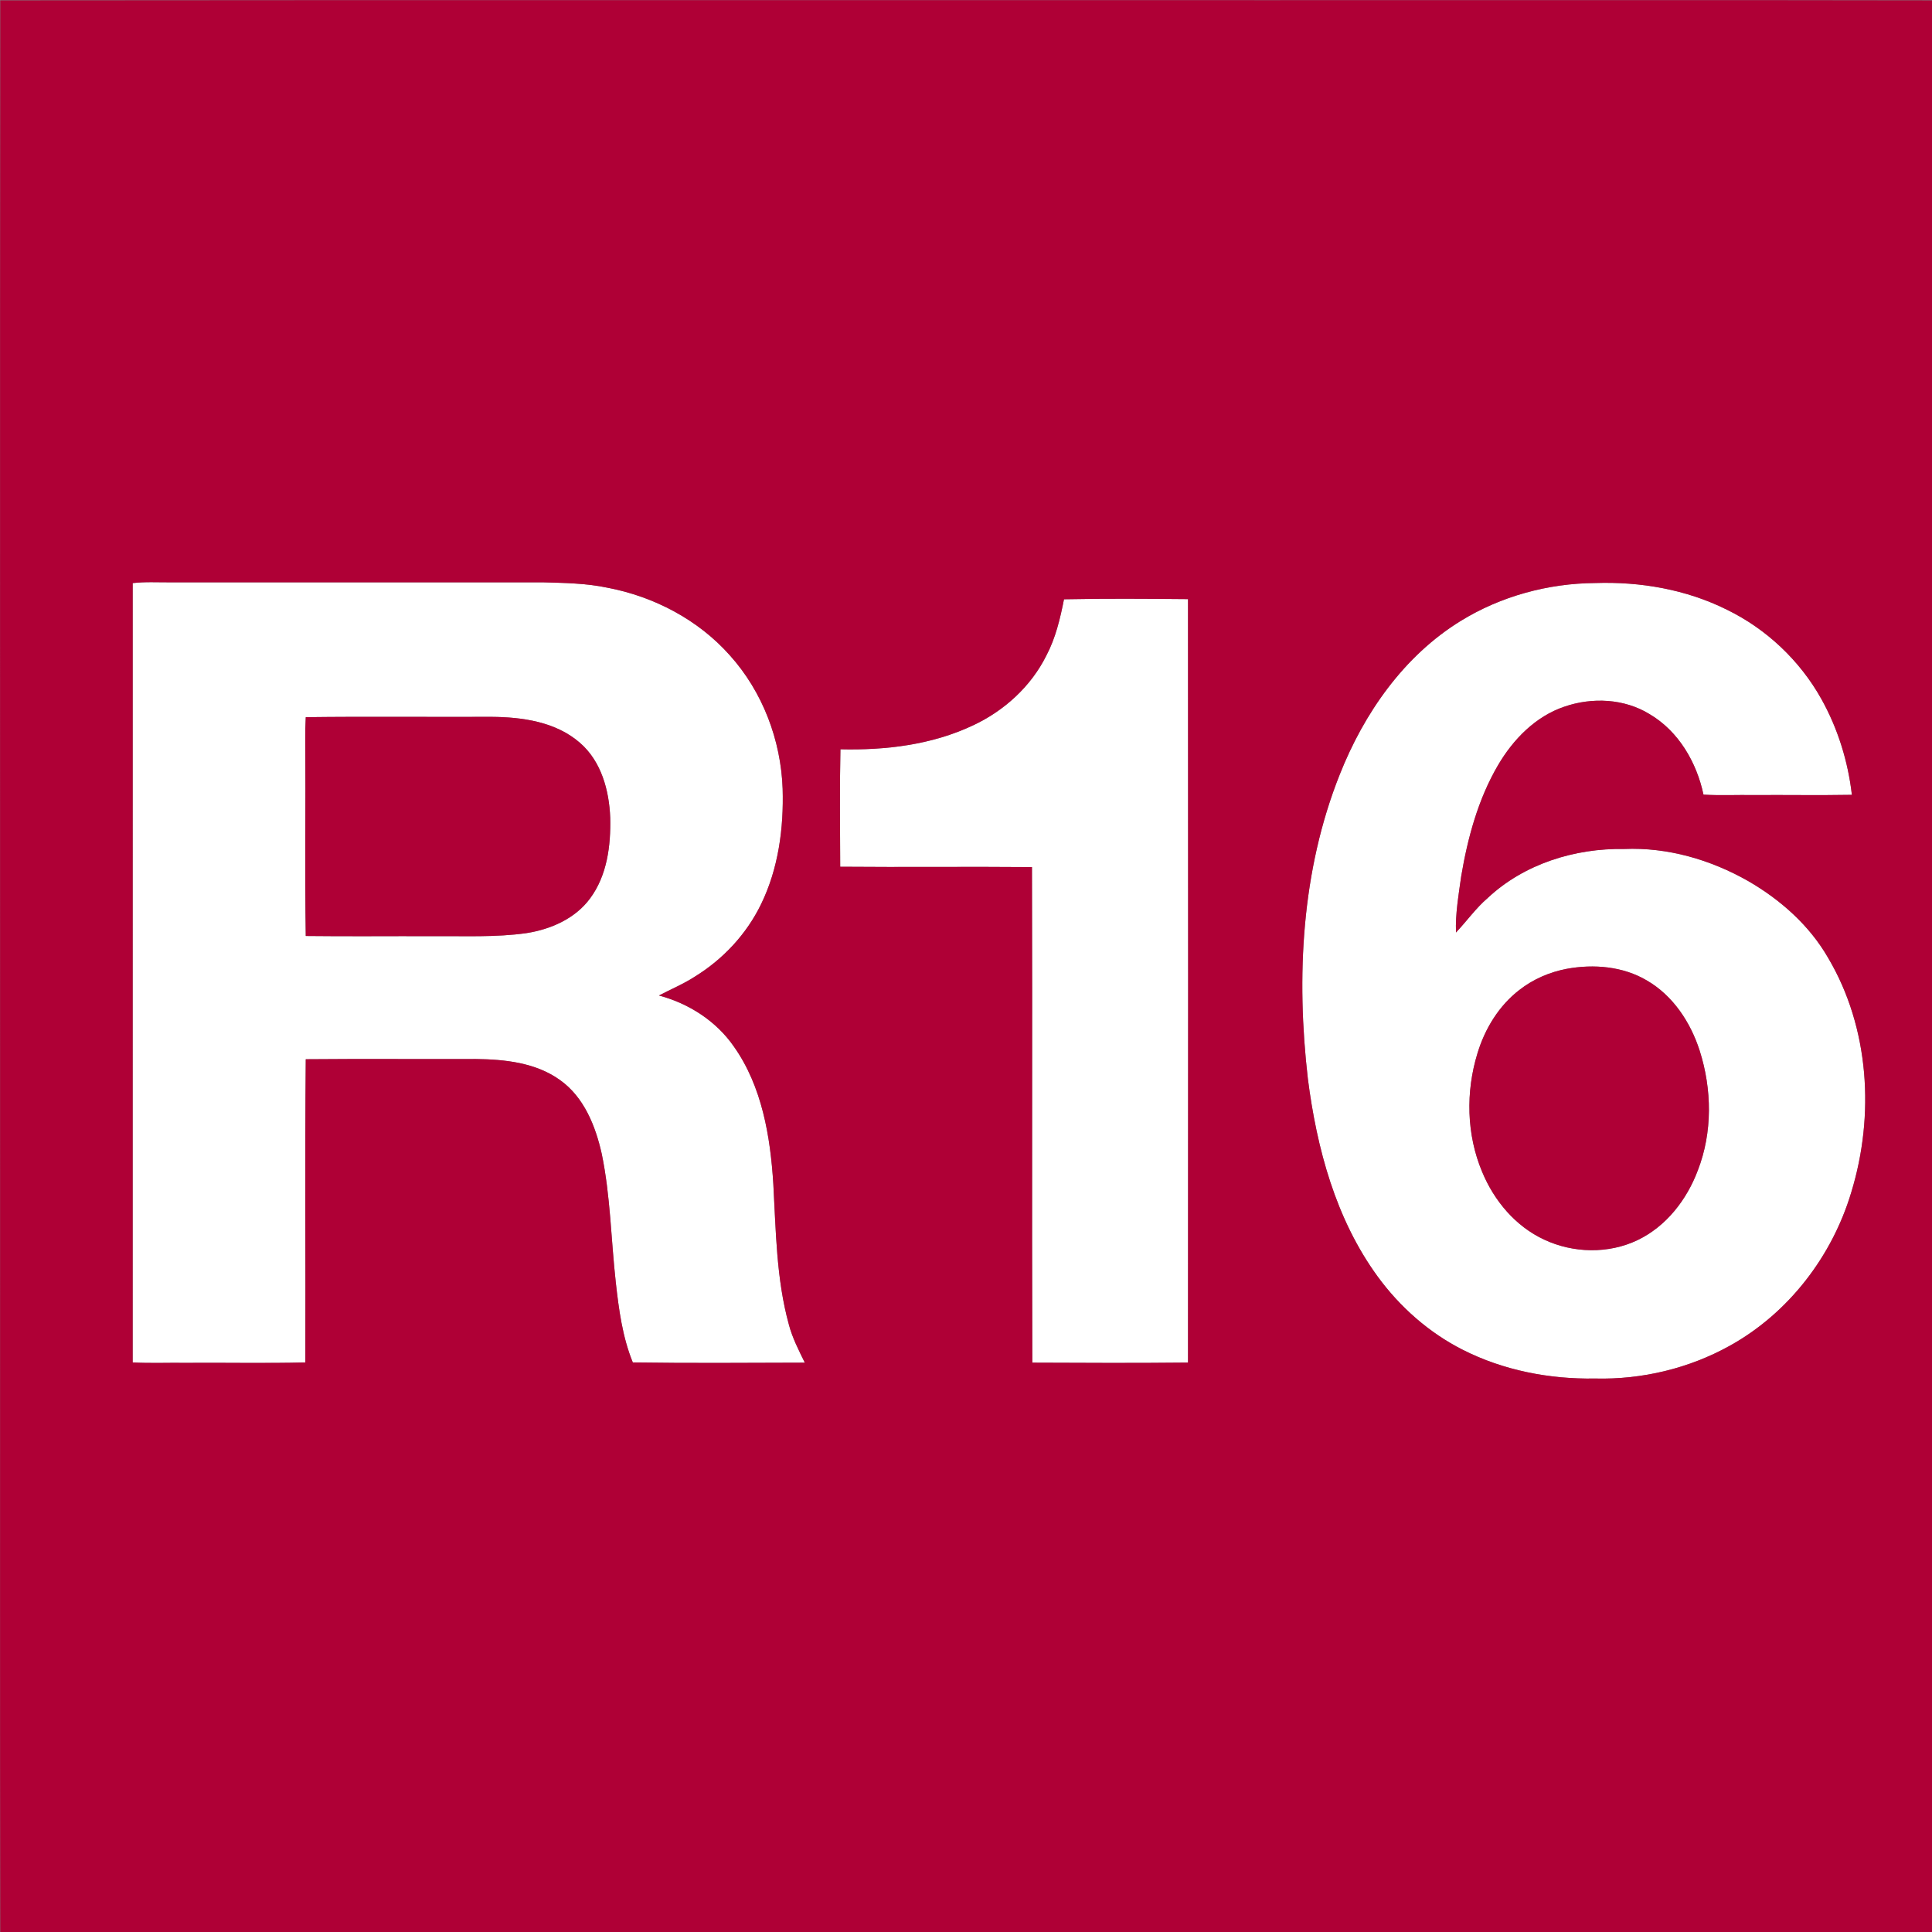
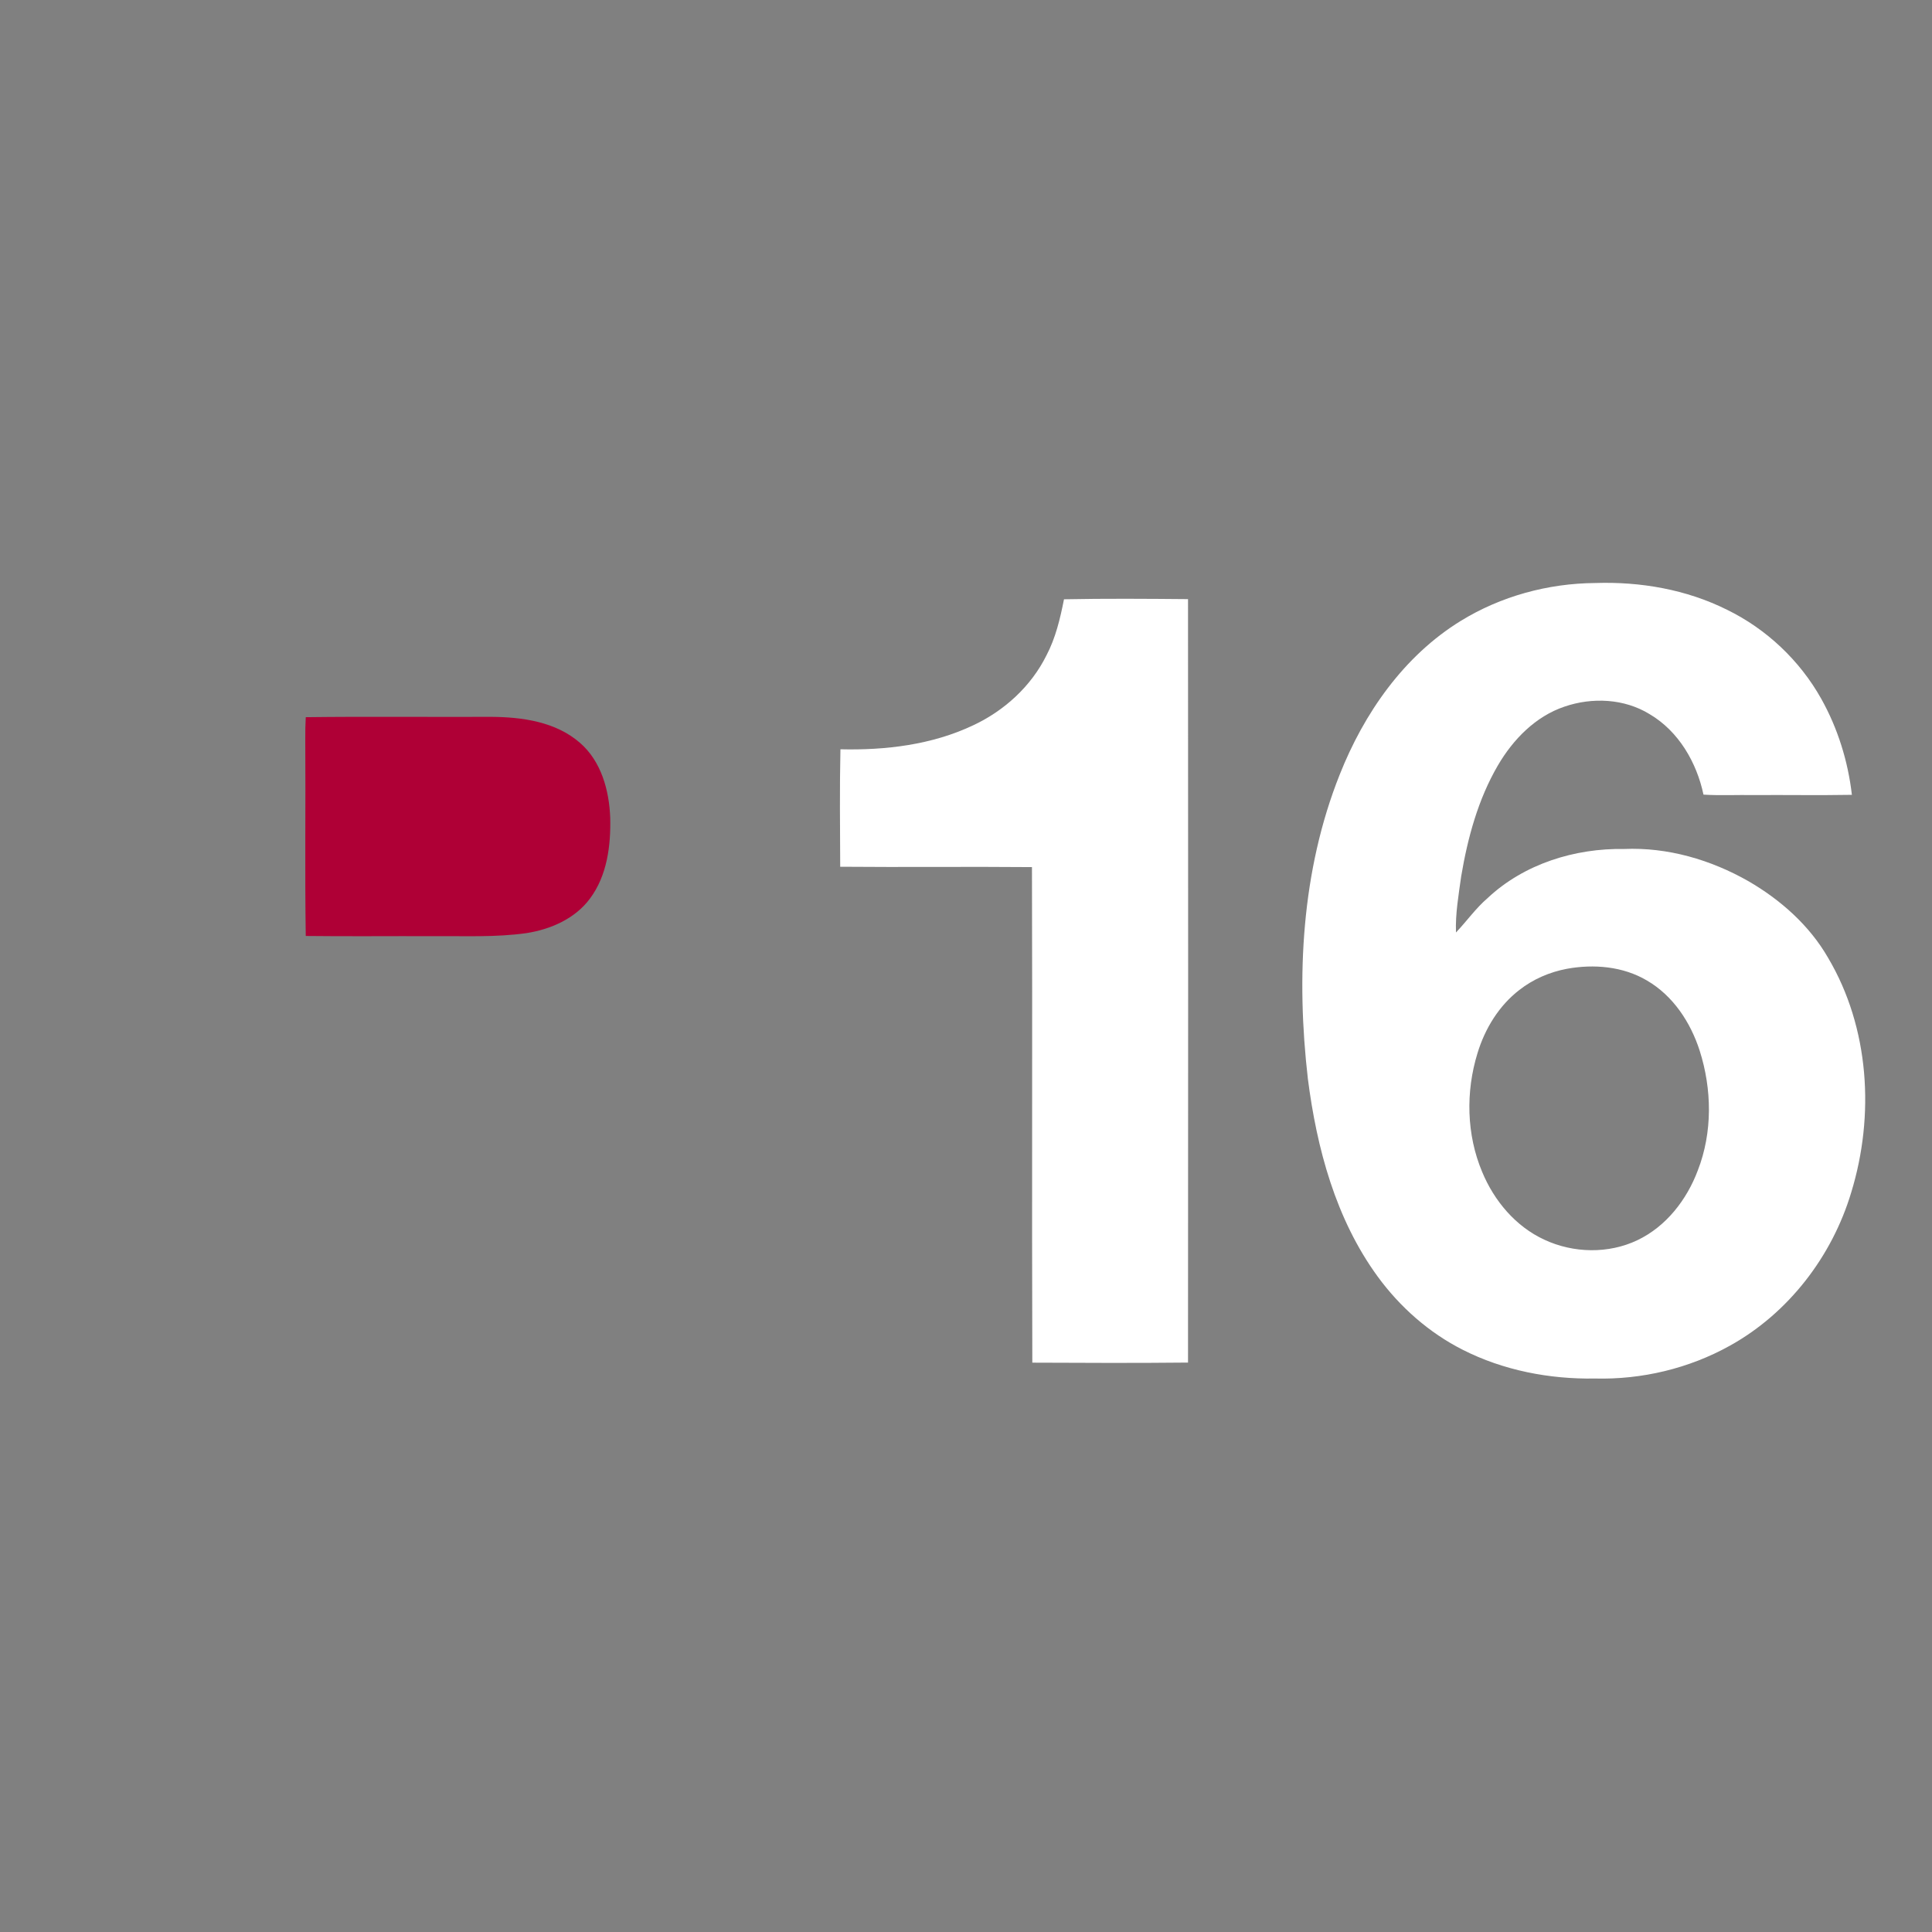
<svg xmlns="http://www.w3.org/2000/svg" id="svg3233" version="1.1" viewBox="0 0 64 64" height="64" width="64">
  <rect x="0" y="0" width="64" height="64" fill="#808080" stroke="none" />
  <defs id="defs3251" />
  <g style="stroke-width:2.5" transform="matrix(0.074,0,0,0.074,-0.293,-0.808)" id="#ffffffff">
-     <path style="fill:#ffffff;stroke-width:2.5" id="path3236" d="m 63.36,271.95 c 5.52,-0.66 11.09,-0.32 16.64,-0.35 55.67,-0.01 111.34,0 167.01,0 9.65,0.27 19.38,0.4 28.87,2.41 20.84,3.95 40.67,14.34 54.82,30.3 14.65,16.29 22.85,37.92 23.61,59.74 0.52,17.59 -1.88,35.66 -9.65,51.61 -6.48,13.38 -16.98,24.64 -29.61,32.42 -5.1,3.33 -10.74,5.64 -16.1,8.48 13.36,3.56 25.65,11.44 33.56,22.89 12.58,17.84 16.29,40.16 17.63,61.49 1.18,21.07 1.32,42.49 6.97,62.97 1.57,5.98 4.43,11.49 7.13,17.01 -25.66,0.06 -51.34,0.28 -77,-0.1 -4.65,-11.38 -6.26,-23.7 -7.62,-35.83 -2.14,-19.18 -2.36,-38.61 -6.29,-57.56 -2.78,-12.46 -7.94,-25.43 -18.73,-33.06 -10.82,-7.77 -24.64,-9.22 -37.59,-9.38 -25.39,0.09 -50.79,-0.13 -76.18,0.1 -0.41,45.24 -0.04,90.49 -0.18,135.73 -17.87,0.44 -35.77,0.05 -53.65,0.18 -7.88,-0.1 -15.77,0.24 -23.65,-0.18 0,-116.29 -0.02,-232.58 0.01,-348.87 m 77.47,60.02 c -0.17,3.34 -0.25,6.69 -0.21,10.03 0.2,29.3 -0.23,58.61 0.21,87.91 19.05,0.23 38.11,0.01 57.17,0.09 13.88,-0.13 27.85,0.59 41.64,-1.37 10.84,-1.69 21.8,-6.47 28.46,-15.52 7.65,-10.28 9.32,-23.65 9.03,-36.11 -0.47,-12.24 -3.98,-25.28 -13.57,-33.57 -10.78,-9.41 -25.76,-11.51 -39.57,-11.61 -27.72,0.12 -55.45,-0.2 -83.16,0.15 z" />
    <path style="fill:#ffffff;stroke-width:2.5" id="path3238" d="m 657.85,288.88 c 17.99,-11.08 39.1,-16.81 60.18,-16.97 20.24,-0.68 40.84,2.88 59.04,11.97 17.65,8.61 32.57,22.71 42.17,39.84 7.4,13.22 11.99,27.97 13.72,43.01 -14.65,0.26 -29.31,0.01 -43.96,0.1 -7.49,-0.12 -14.99,0.27 -22.47,-0.19 -3.07,-14.47 -11.17,-28.42 -24.15,-36.05 -11.3,-6.95 -25.68,-7.61 -38.07,-3.35 -12.97,4.36 -23.03,14.7 -29.81,26.3 -8.86,15.18 -13.53,32.41 -16.43,49.62 -1.16,8.35 -2.64,16.73 -2.34,25.19 4.82,-5.06 8.86,-10.86 14.2,-15.44 16.3,-15.27 39,-22.32 61.08,-21.94 19.45,-0.84 38.81,4.82 55.63,14.41 14.39,8.35 27.32,19.78 35.67,34.31 18.54,31.31 20.91,70.56 10.37,104.97 -8.57,28.64 -28.09,54.12 -54.35,68.67 -18.3,10.2 -39.4,15.22 -60.33,14.69 -20.37,0.35 -41.03,-3.62 -59.27,-12.88 -15.11,-7.65 -28.12,-19.16 -38.08,-32.81 -18.75,-25.71 -27.23,-57.32 -31.22,-88.49 -5.26,-45.6 -2.9,-93.12 14.24,-136.14 10.87,-27.46 28.7,-53.15 54.18,-68.82 M 705.4,444.6 c -7.71,1.45 -15.12,4.64 -21.3,9.48 -9.14,7.04 -15.4,17.32 -18.73,28.28 -5.33,17.27 -4.96,36.48 2.1,53.21 5.34,12.89 14.97,24.38 27.79,30.29 12.98,6.09 28.79,6.43 41.78,0.19 12.79,-6.13 22.02,-18.06 26.93,-31.15 6.66,-17.07 6.37,-36.37 0.84,-53.69 -4.08,-12.67 -11.93,-24.6 -23.62,-31.38 -10.7,-6.33 -23.75,-7.42 -35.79,-5.23 z" />
-     <path style="fill:#ffffff;stroke-width:2.5" id="path3240" d="m 480.26,279.19 c 18.49,-0.37 37.02,-0.23 55.52,-0.07 0.08,113.92 0.07,227.84 0,341.76 -23.23,0.24 -46.47,0.15 -69.7,0.04 -0.25,-73.94 0.08,-147.9 -0.16,-221.84 -28.61,-0.26 -57.23,0.1 -85.84,-0.16 -0.08,-17.52 -0.27,-35.06 0.1,-52.58 20.22,0.48 41,-1.99 59.45,-10.75 13.9,-6.5 25.87,-17.41 32.74,-31.22 4.14,-7.85 6.18,-16.54 7.89,-25.18 z" />
+     <path style="fill:#ffffff;stroke-width:2.5" id="path3240" d="m 480.26,279.19 c 18.49,-0.37 37.02,-0.23 55.52,-0.07 0.08,113.92 0.07,227.84 0,341.76 -23.23,0.24 -46.47,0.15 -69.7,0.04 -0.25,-73.94 0.08,-147.9 -0.16,-221.84 -28.61,-0.26 -57.23,0.1 -85.84,-0.16 -0.08,-17.52 -0.27,-35.06 0.1,-52.58 20.22,0.48 41,-1.99 59.45,-10.75 13.9,-6.5 25.87,-17.41 32.74,-31.22 4.14,-7.85 6.18,-16.54 7.89,-25.18 " />
  </g>
  <g style="stroke-width:2.5" transform="matrix(0.074,0,0,0.074,-0.293,-0.808)" id="#af0036ff">
-     <path style="fill:#af0036;stroke-width:2.5" id="path3243" d="M 4.08,11.08 C 193.72,10.89 383.36,11.05 573,11 c 100.31,0.05 200.62,-0.11 300.92,0.08 0.19,191.97 0.03,383.95 0.08,575.92 -0.06,97.97 0.11,195.95 -0.08,293.92 C 753.28,881.11 632.64,880.95 512,881 342.69,880.95 173.38,881.11 4.08,880.92 3.9,774.61 4.05,668.3 4,562 4.05,378.36 3.89,194.72 4.08,11.08 m 59.28,260.87 c -0.03,116.29 -0.01,232.58 -0.01,348.87 7.88,0.42 15.77,0.08 23.65,0.18 17.88,-0.13 35.78,0.26 53.65,-0.18 0.14,-45.24 -0.23,-90.49 0.18,-135.73 25.39,-0.23 50.79,-0.01 76.18,-0.1 12.95,0.16 26.77,1.61 37.59,9.38 10.79,7.63 15.95,20.6 18.73,33.06 3.93,18.95 4.15,38.38 6.29,57.56 1.36,12.13 2.97,24.45 7.62,35.83 25.66,0.38 51.34,0.16 77,0.1 -2.7,-5.52 -5.56,-11.03 -7.13,-17.01 -5.65,-20.48 -5.79,-41.9 -6.97,-62.97 -1.34,-21.33 -5.05,-43.65 -17.63,-61.49 -7.91,-11.45 -20.2,-19.33 -33.56,-22.89 5.36,-2.84 11,-5.15 16.1,-8.48 12.63,-7.78 23.13,-19.04 29.61,-32.42 7.77,-15.95 10.17,-34.02 9.65,-51.61 -0.76,-21.82 -8.96,-43.45 -23.61,-59.74 -14.15,-15.96 -33.98,-26.35 -54.82,-30.3 -9.49,-2.01 -19.22,-2.14 -28.87,-2.41 -55.67,0 -111.34,-0.01 -167.01,0 -5.55,0.03 -11.12,-0.31 -16.64,0.35 m 594.49,16.93 c -25.48,15.67 -43.31,41.36 -54.18,68.82 -17.14,43.02 -19.5,90.54 -14.24,136.14 3.99,31.17 12.47,62.78 31.22,88.49 9.96,13.65 22.97,25.16 38.08,32.81 18.24,9.26 38.9,13.23 59.27,12.88 20.93,0.53 42.03,-4.49 60.33,-14.69 26.26,-14.55 45.78,-40.03 54.35,-68.67 10.54,-34.41 8.17,-73.66 -10.37,-104.97 -8.35,-14.53 -21.28,-25.96 -35.67,-34.31 -16.82,-9.59 -36.18,-15.25 -55.63,-14.41 -22.08,-0.38 -44.78,6.67 -61.08,21.94 -5.34,4.58 -9.38,10.38 -14.2,15.44 -0.3,-8.46 1.18,-16.84 2.34,-25.19 2.9,-17.21 7.57,-34.44 16.43,-49.62 6.78,-11.6 16.84,-21.94 29.81,-26.3 12.39,-4.26 26.77,-3.6 38.07,3.35 12.98,7.63 21.08,21.58 24.15,36.05 7.48,0.46 14.98,0.07 22.47,0.19 14.65,-0.09 29.31,0.16 43.96,-0.1 -1.73,-15.04 -6.32,-29.79 -13.72,-43.01 -9.6,-17.13 -24.52,-31.23 -42.17,-39.84 -18.2,-9.09 -38.8,-12.65 -59.04,-11.97 -21.08,0.16 -42.19,5.89 -60.18,16.97 m -177.59,-9.69 c -1.71,8.64 -3.75,17.33 -7.89,25.18 -6.87,13.81 -18.84,24.72 -32.74,31.22 -18.45,8.76 -39.23,11.23 -59.45,10.75 -0.37,17.52 -0.18,35.06 -0.1,52.58 28.61,0.26 57.23,-0.1 85.84,0.16 0.24,73.94 -0.09,147.9 0.16,221.84 23.23,0.11 46.47,0.2 69.7,-0.04 0.07,-113.92 0.08,-227.84 0,-341.76 -18.5,-0.16 -37.03,-0.3 -55.52,0.07 z" />
    <path style="fill:#af0036;stroke-width:2.5" id="path3245" d="m 140.83,331.97 c 27.71,-0.35 55.44,-0.03 83.16,-0.15 13.81,0.1 28.79,2.2 39.57,11.61 9.59,8.29 13.1,21.33 13.57,33.57 0.29,12.46 -1.38,25.83 -9.03,36.11 -6.66,9.05 -17.62,13.83 -28.46,15.52 -13.79,1.96 -27.76,1.24 -41.64,1.37 -19.06,-0.08 -38.12,0.14 -57.17,-0.09 -0.44,-29.3 -0.01,-58.61 -0.21,-87.91 -0.04,-3.34 0.04,-6.69 0.21,-10.03 z" />
-     <path style="fill:#af0036;stroke-width:2.5" id="path3247" d="m 705.4,444.6 c 12.04,-2.19 25.09,-1.1 35.79,5.23 11.69,6.78 19.54,18.71 23.62,31.38 5.53,17.32 5.82,36.62 -0.84,53.69 -4.91,13.09 -14.14,25.02 -26.93,31.15 -12.99,6.24 -28.8,5.9 -41.78,-0.19 -12.82,-5.91 -22.45,-17.4 -27.79,-30.29 -7.06,-16.73 -7.43,-35.94 -2.1,-53.21 3.33,-10.96 9.59,-21.24 18.73,-28.28 6.18,-4.84 13.59,-8.03 21.3,-9.48 z" />
  </g>
</svg>